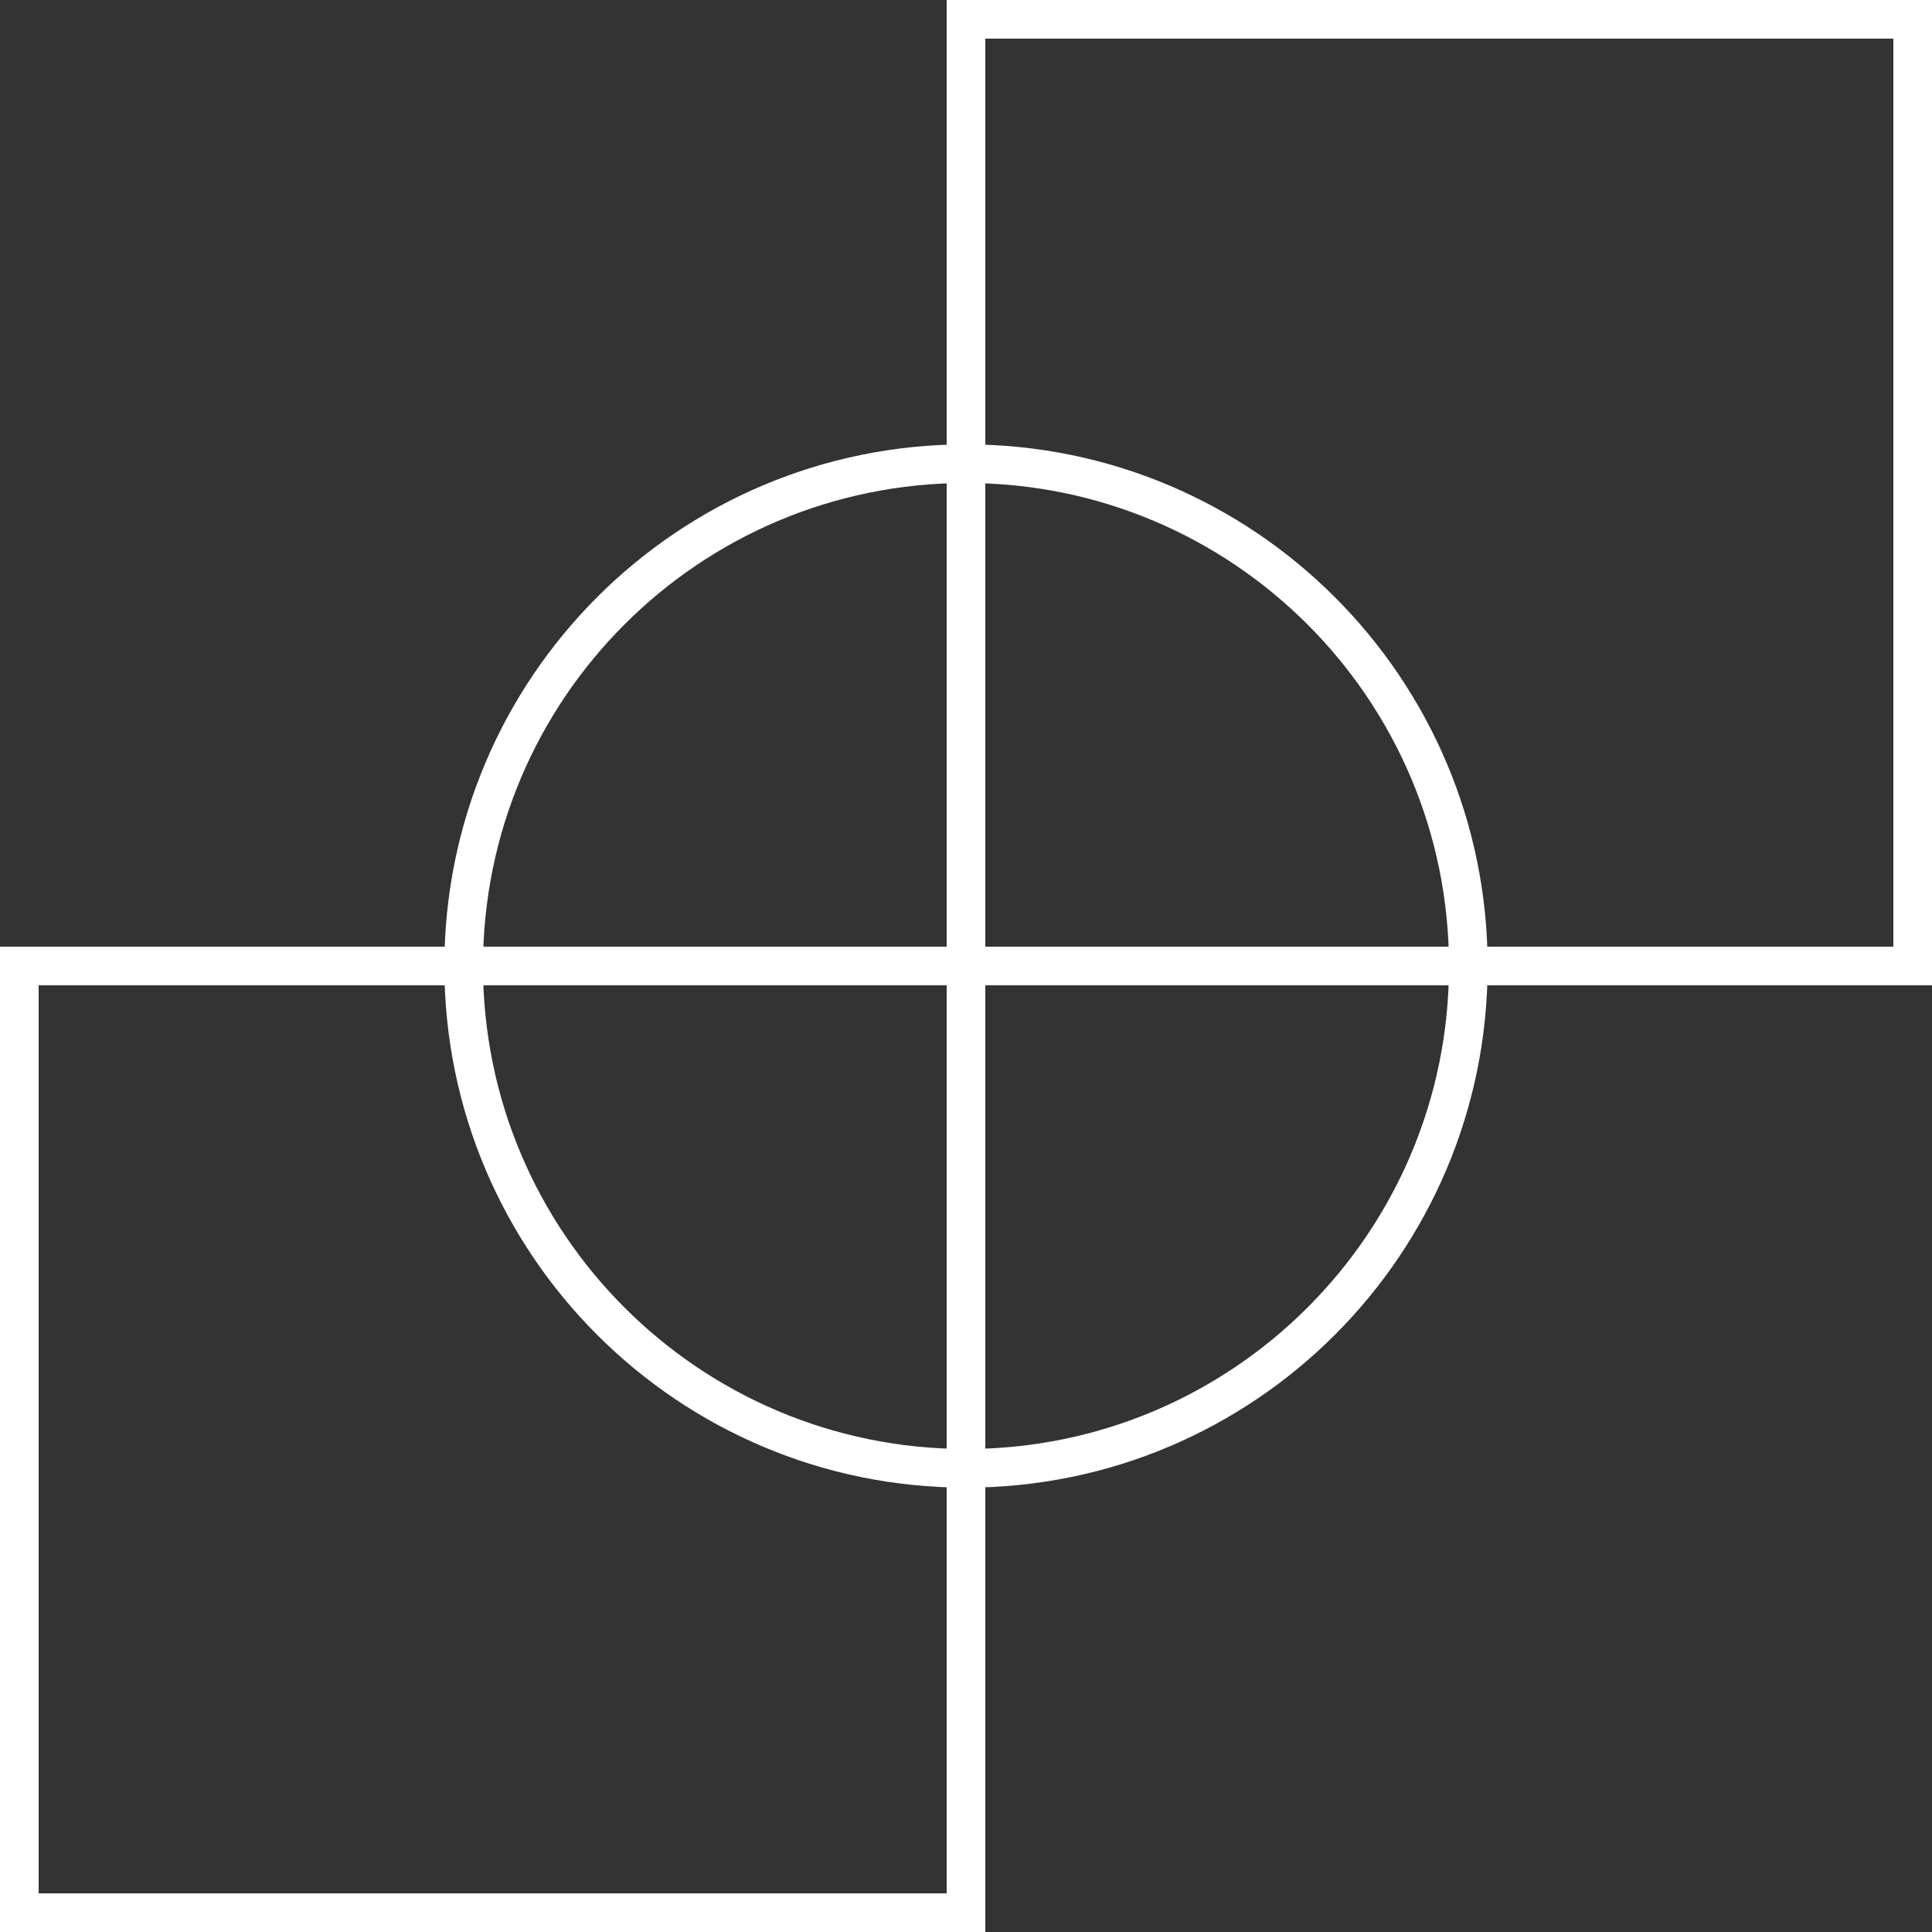
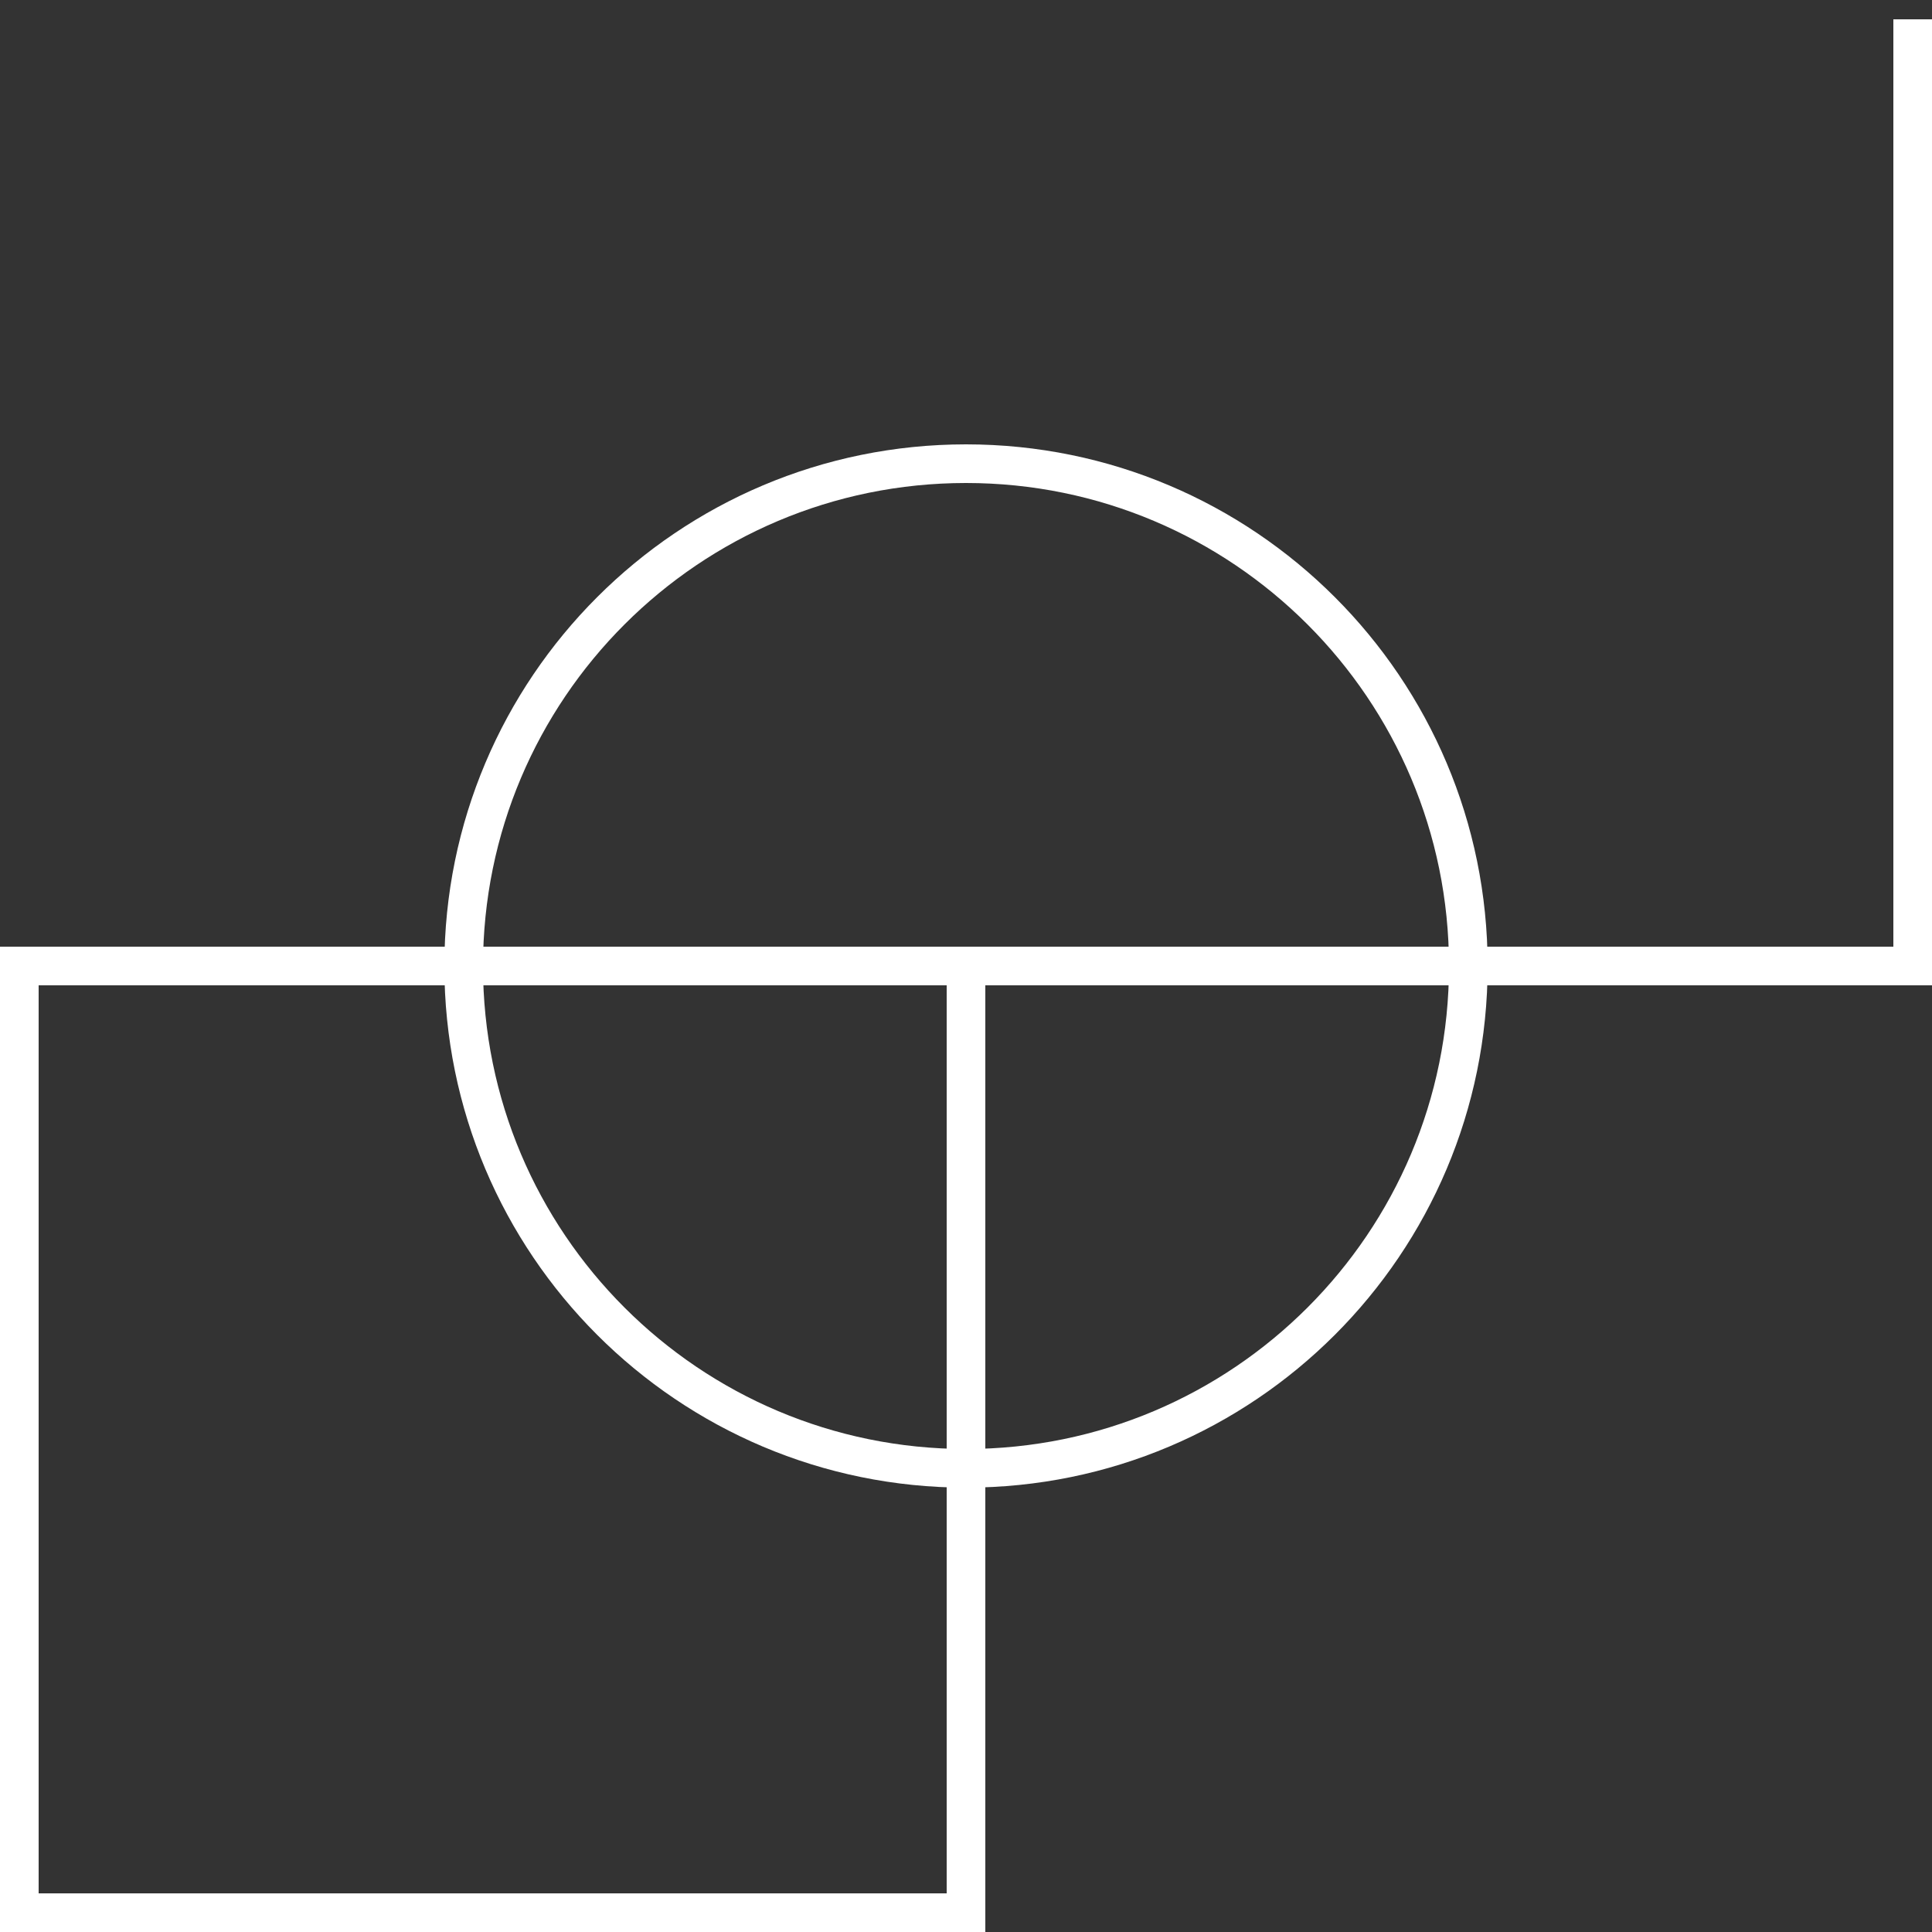
<svg xmlns="http://www.w3.org/2000/svg" width="100" height="100" viewBox="0 0 100 100" fill="none">
  <rect x="0" y="0" width="100" height="100" fill="#333333" stroke="none" />
-   <path d="M50 50H1V99H50V50ZM50 50H99V1H50V50ZM76 50C76 64.359 64.359 76 50 76C35.641 76 24 64.359 24 50C24 35.641 35.641 24 50 24C64.359 24 76 35.641 76 50Z" stroke="white" stroke-width="2" />
+   <path d="M50 50H1V99H50V50ZM50 50H99V1V50ZM76 50C76 64.359 64.359 76 50 76C35.641 76 24 64.359 24 50C24 35.641 35.641 24 50 24C64.359 24 76 35.641 76 50Z" stroke="white" stroke-width="2" />
</svg>